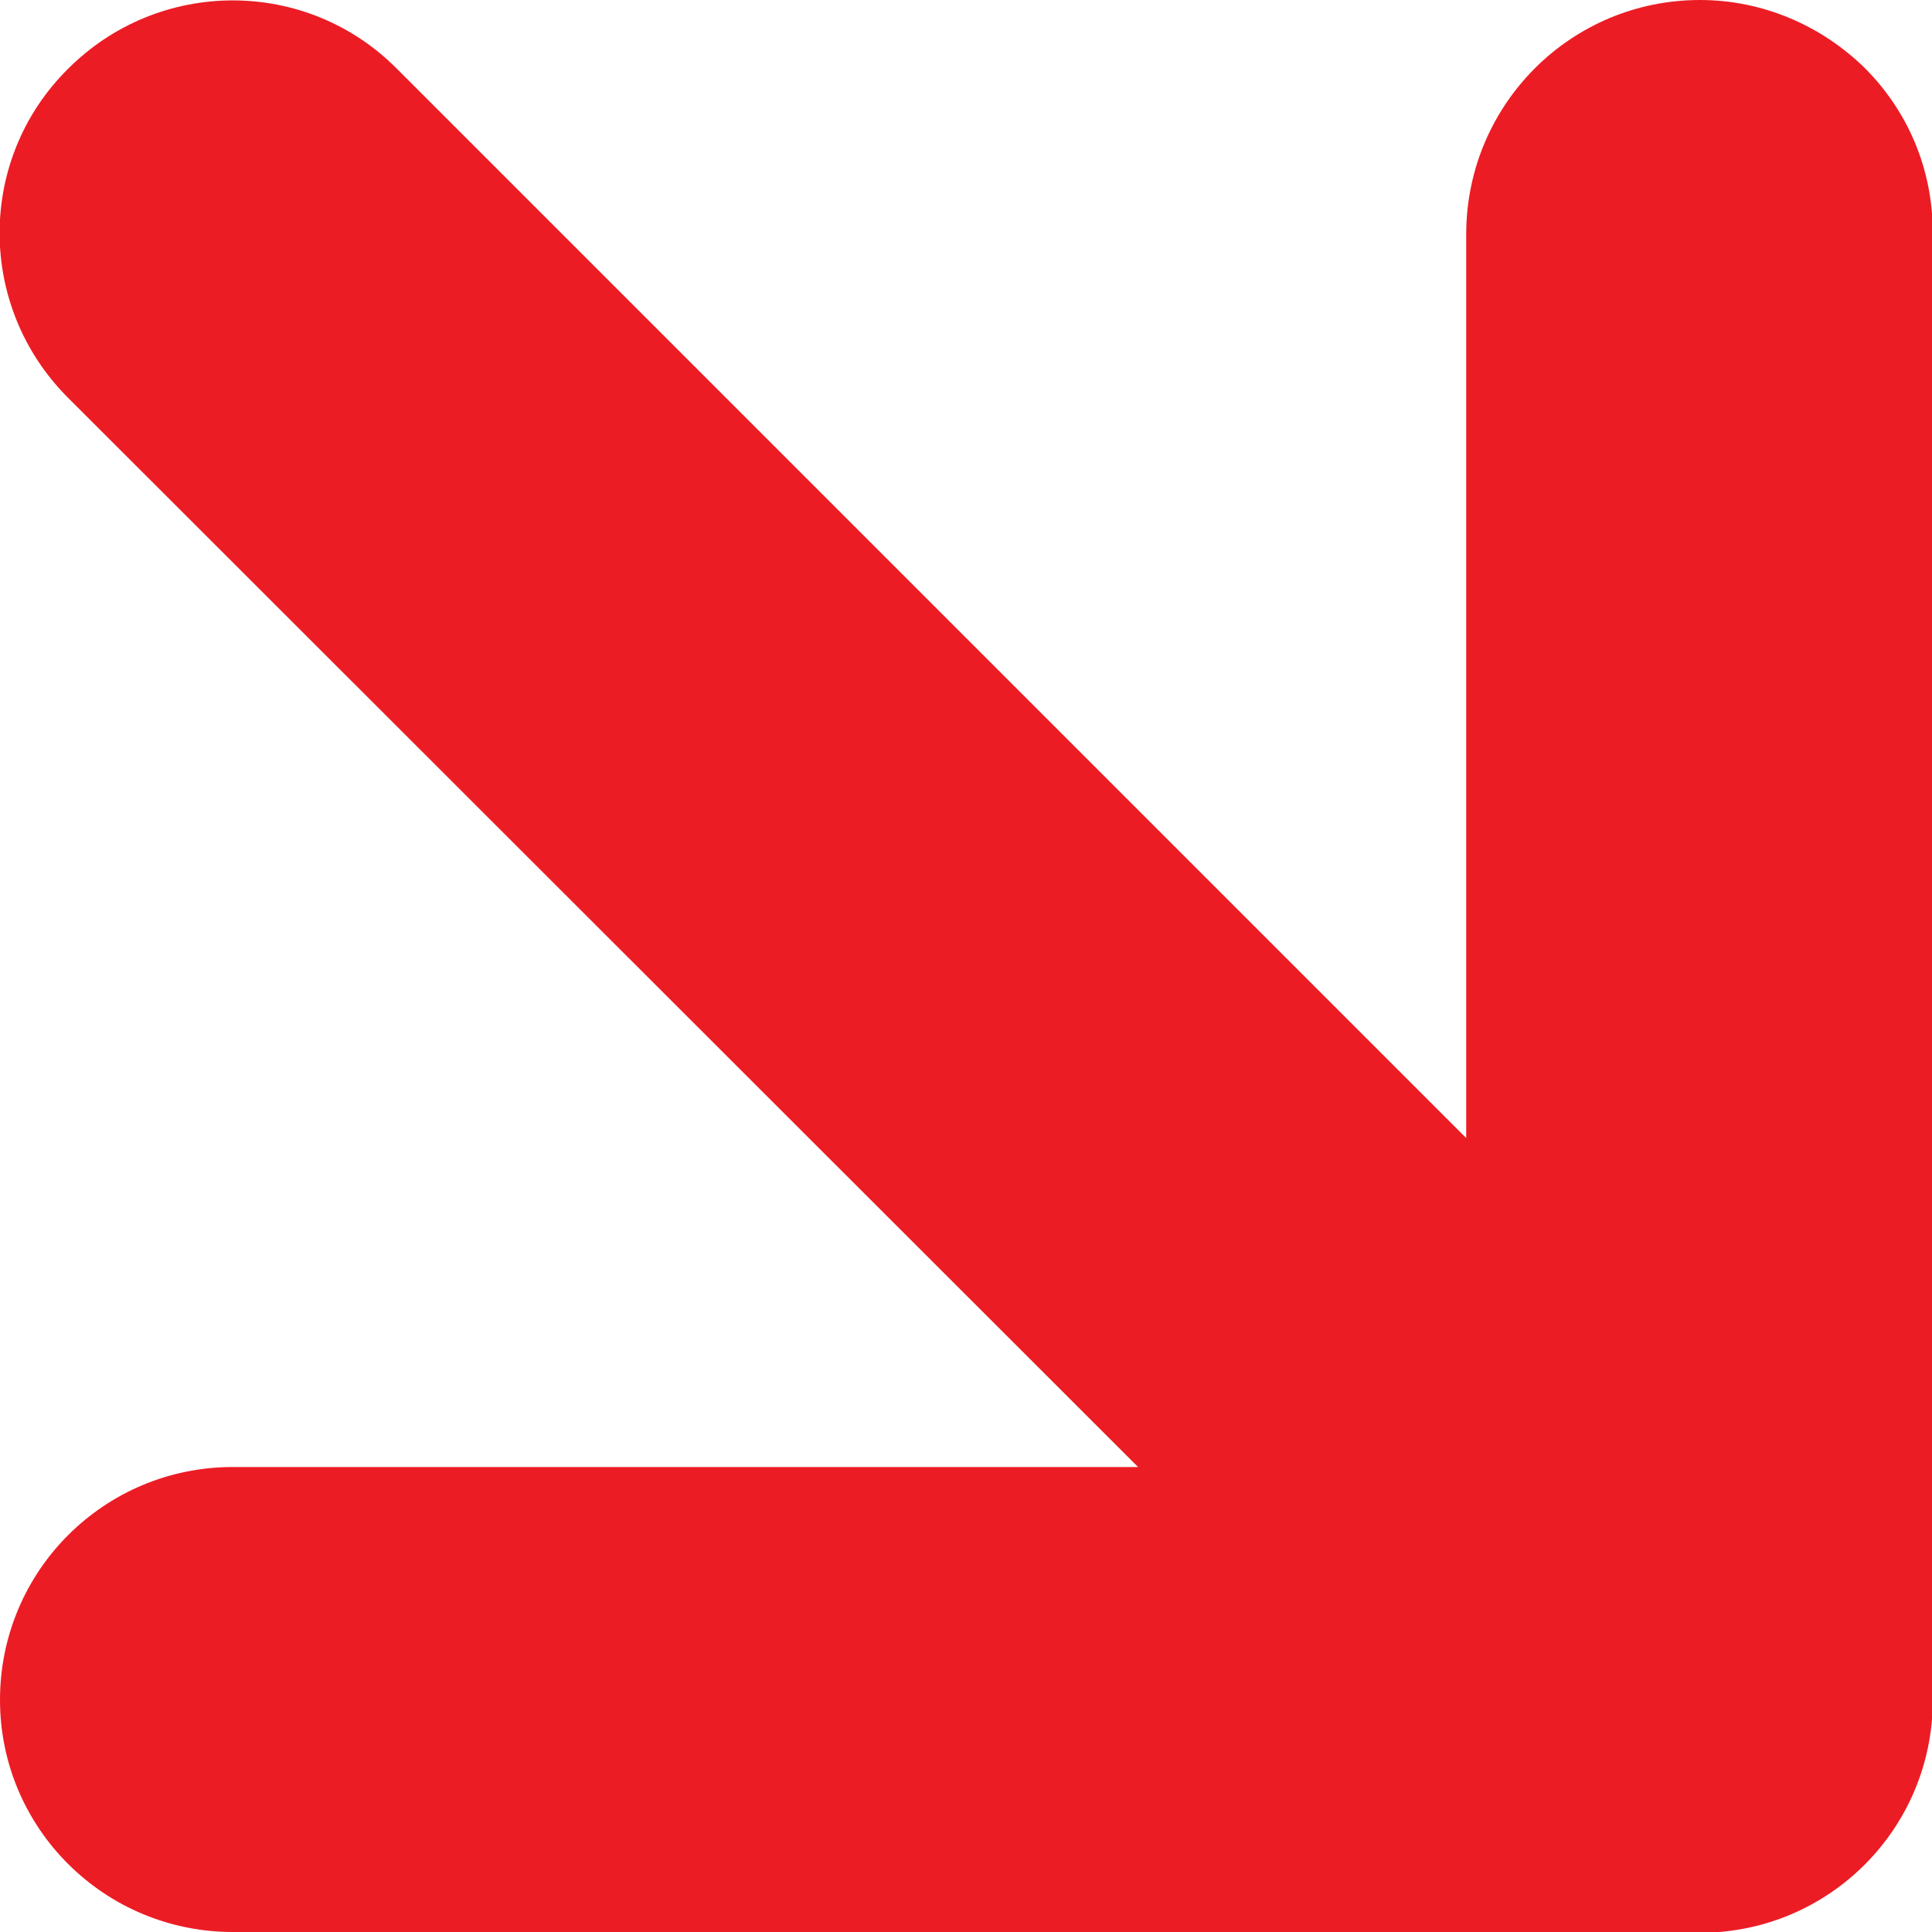
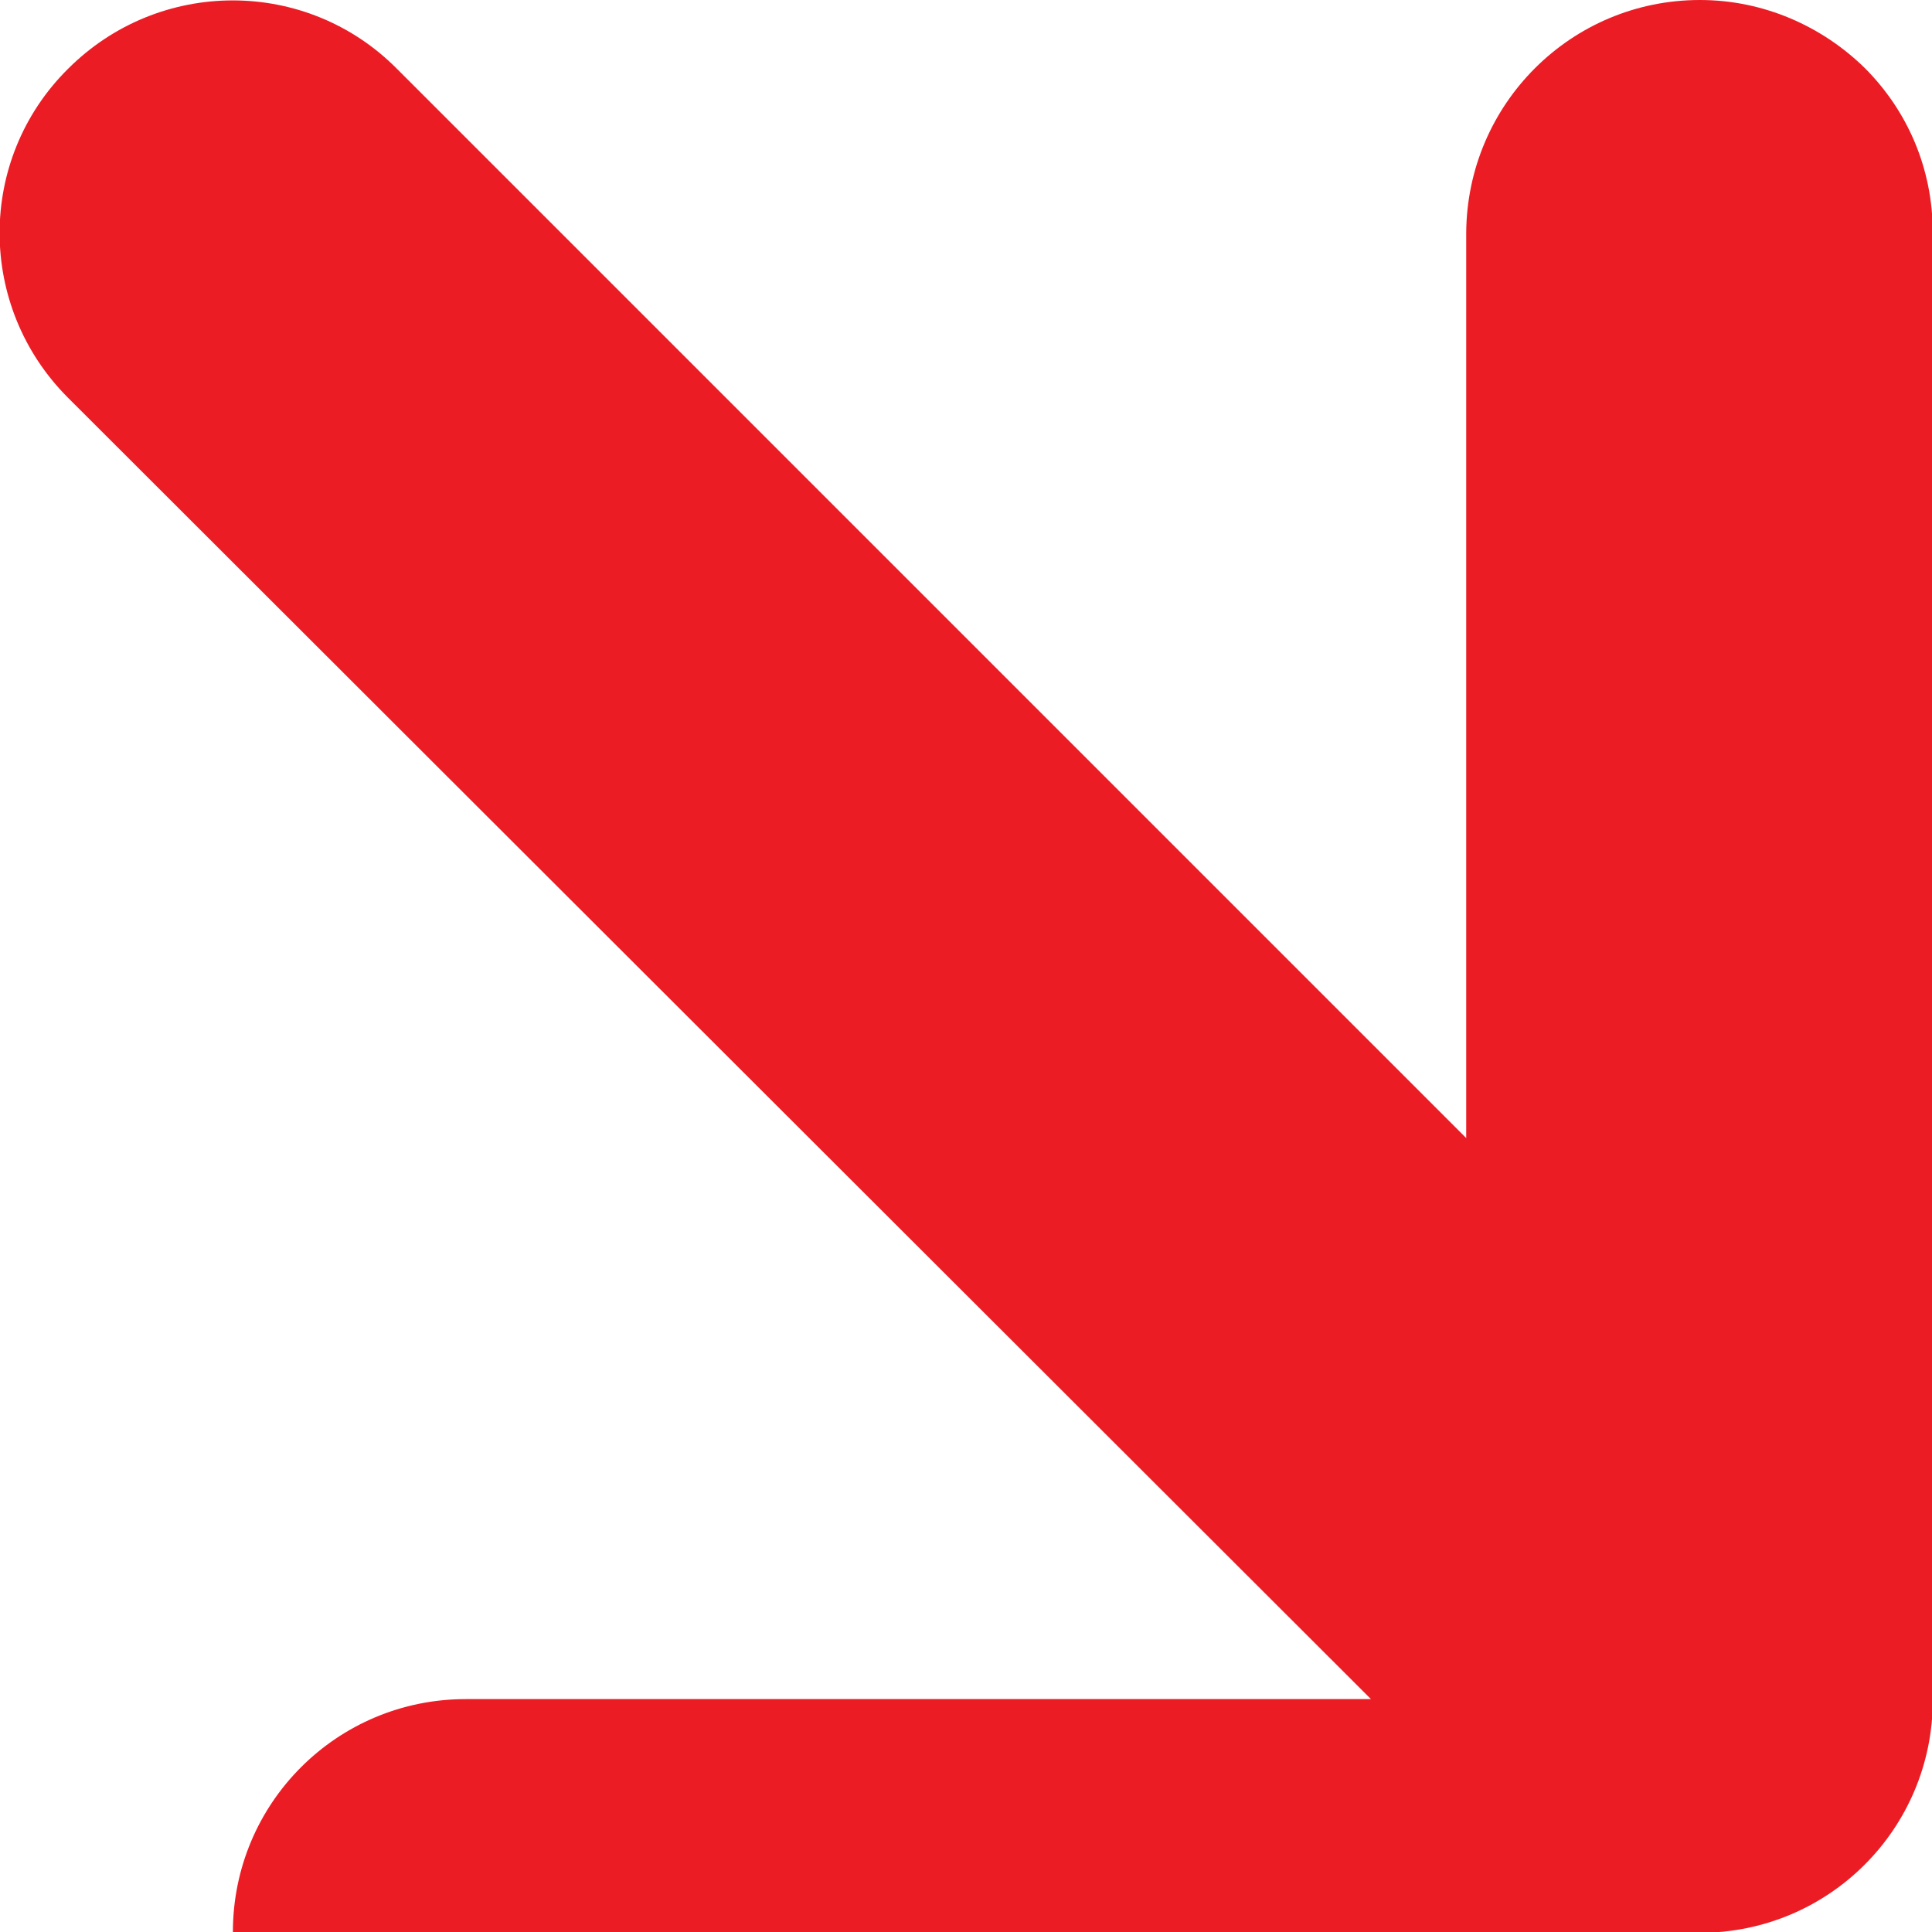
<svg xmlns="http://www.w3.org/2000/svg" id="Layer_2" data-name="Layer 2" viewBox="0 0 24.14 24.14">
  <defs>
    <style> .cls-1 { fill: #ec1c24; } </style>
  </defs>
  <g id="services">
-     <path class="cls-1" d="M21.24,24.14H2.91C1.3,24.14,0,22.84,0,21.24c0-1.61,1.3-2.91,2.91-2.91h11.31S.85,4.97.85,4.97c-1.14-1.14-1.14-2.98,0-4.11,1.14-1.14,2.98-1.14,4.11,0l13.36,13.36V2.91C18.33,1.3,19.63,0,21.24,0c.8,0,1.53.33,2.06.85.53.53.85,1.25.85,2.06v18.33c0,1.61-1.3,2.91-2.91,2.91Z" />
+     <path class="cls-1" d="M21.24,24.14H2.91c0-1.61,1.3-2.91,2.91-2.91h11.31S.85,4.97.85,4.97c-1.14-1.14-1.14-2.98,0-4.11,1.14-1.14,2.98-1.14,4.11,0l13.36,13.36V2.91C18.33,1.3,19.63,0,21.24,0c.8,0,1.53.33,2.06.85.53.53.85,1.25.85,2.06v18.33c0,1.61-1.3,2.91-2.91,2.91Z" />
  </g>
</svg>